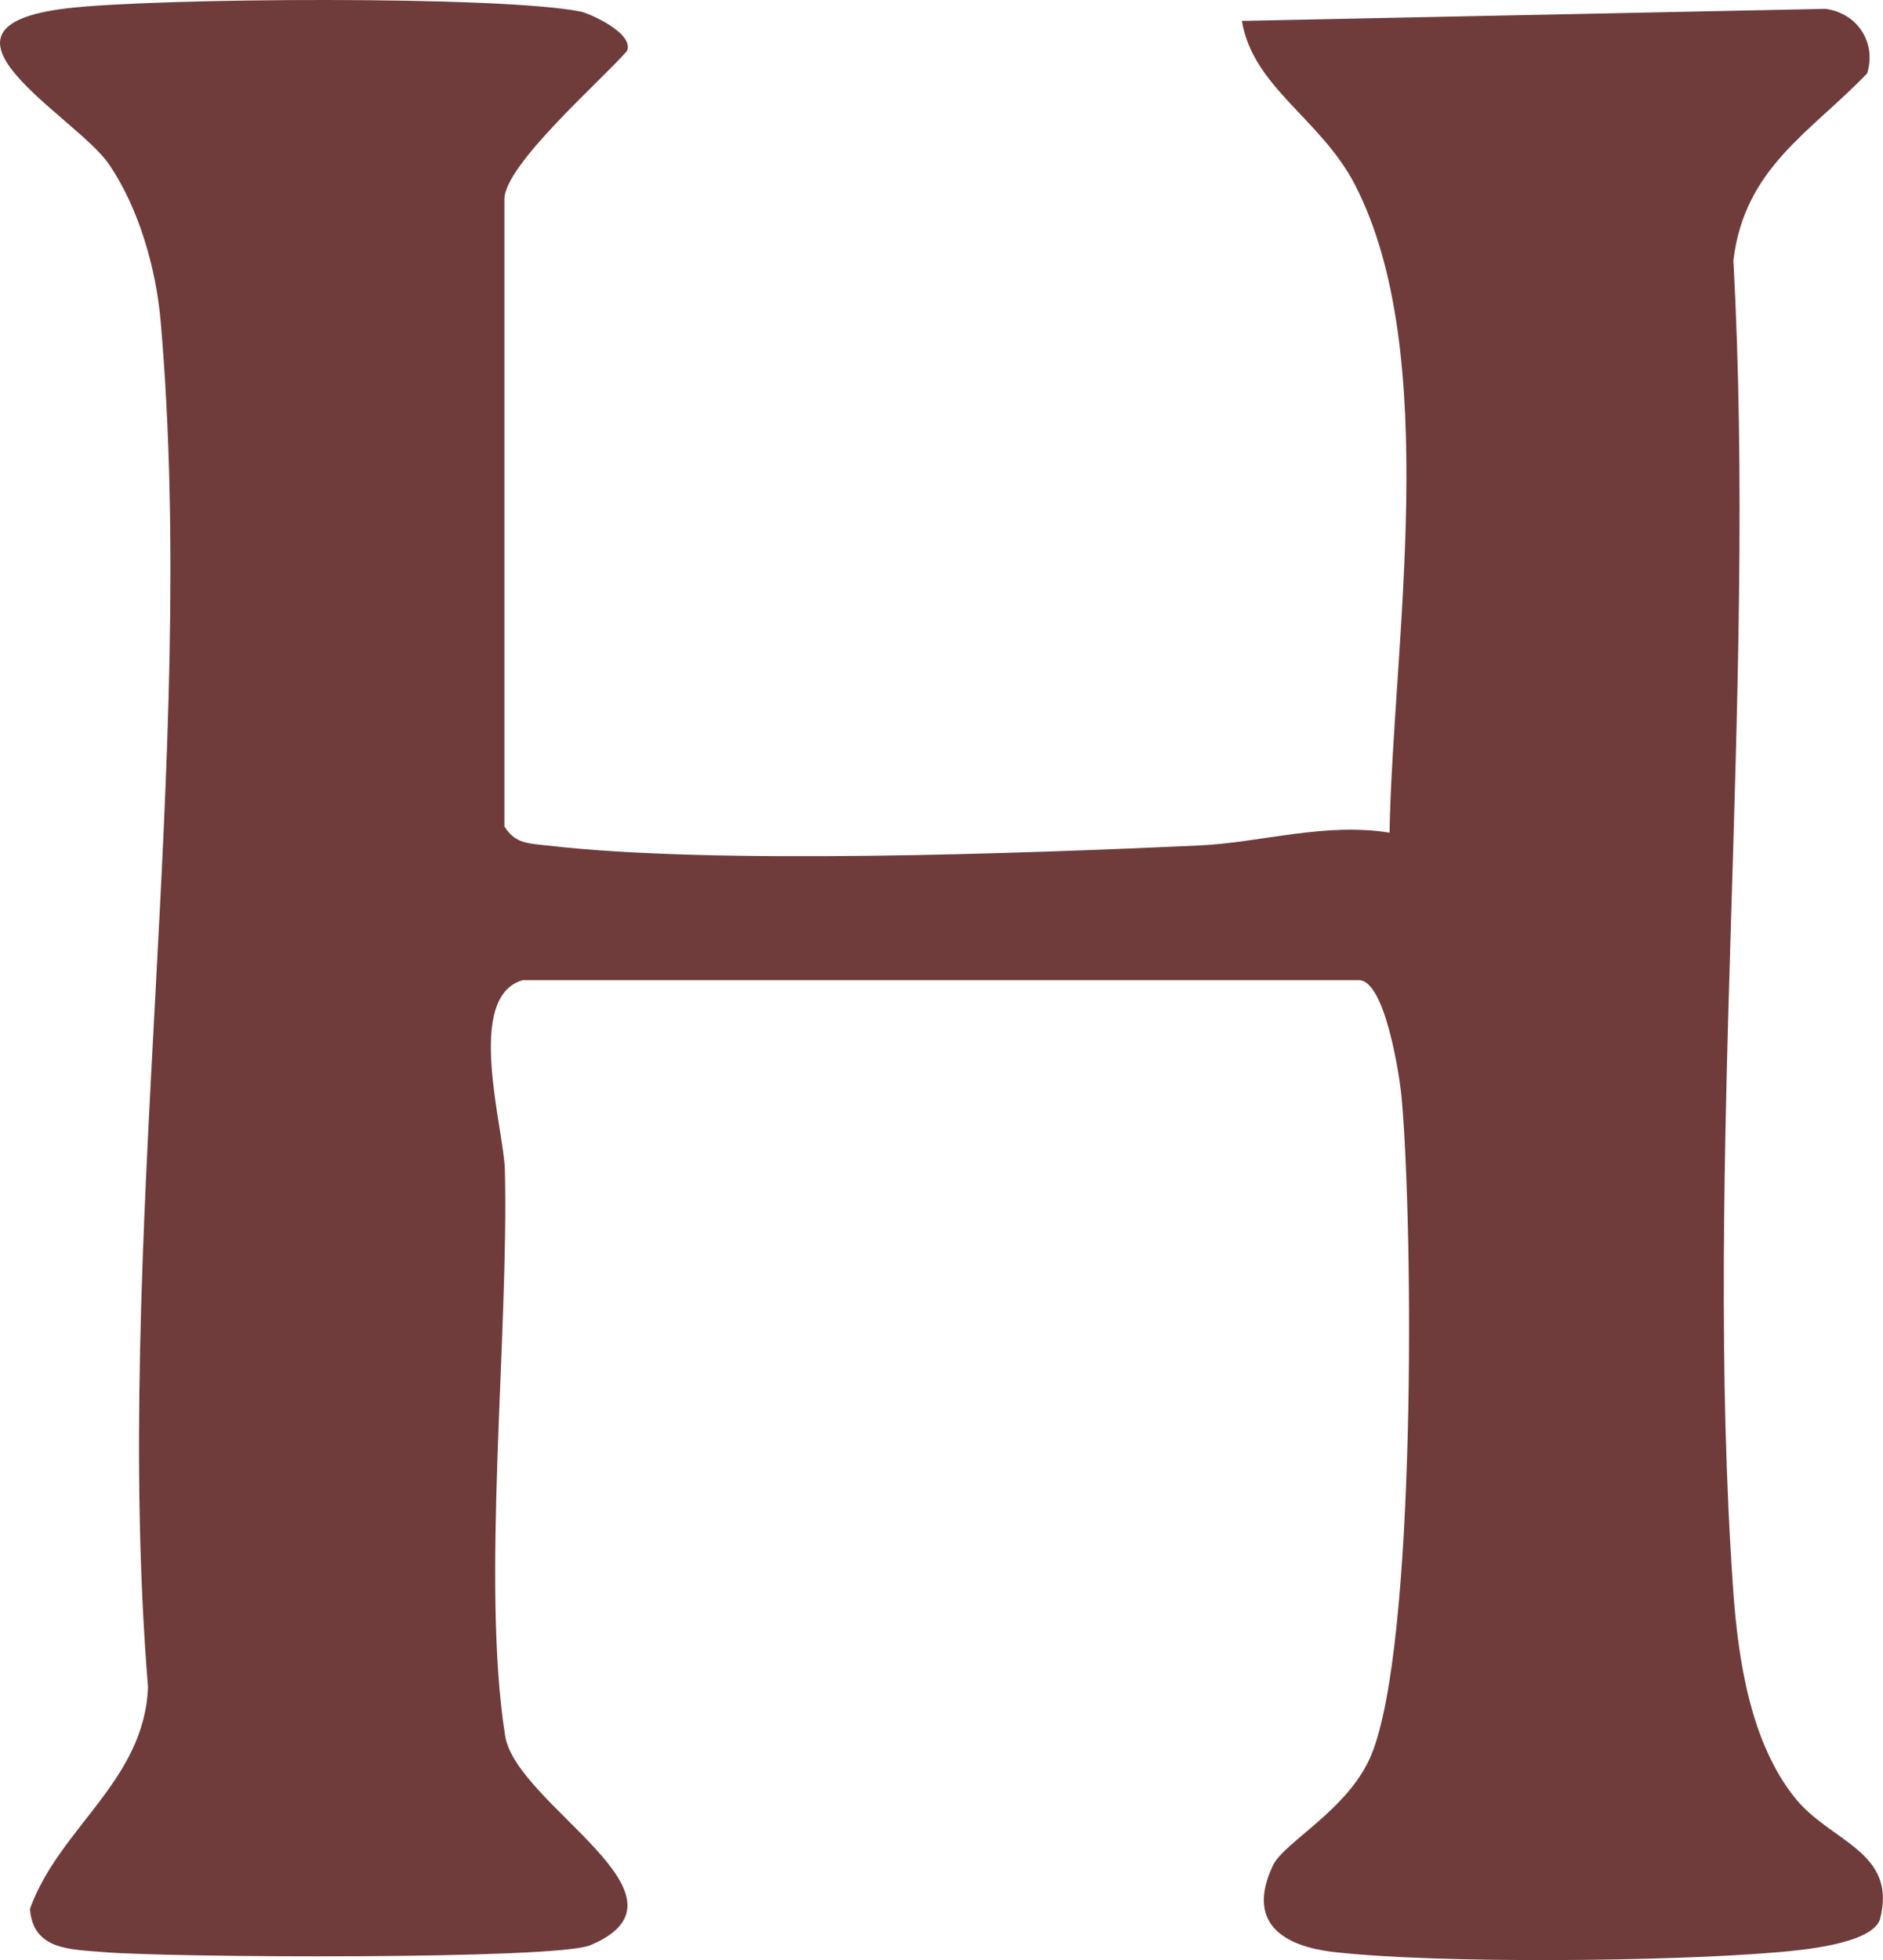
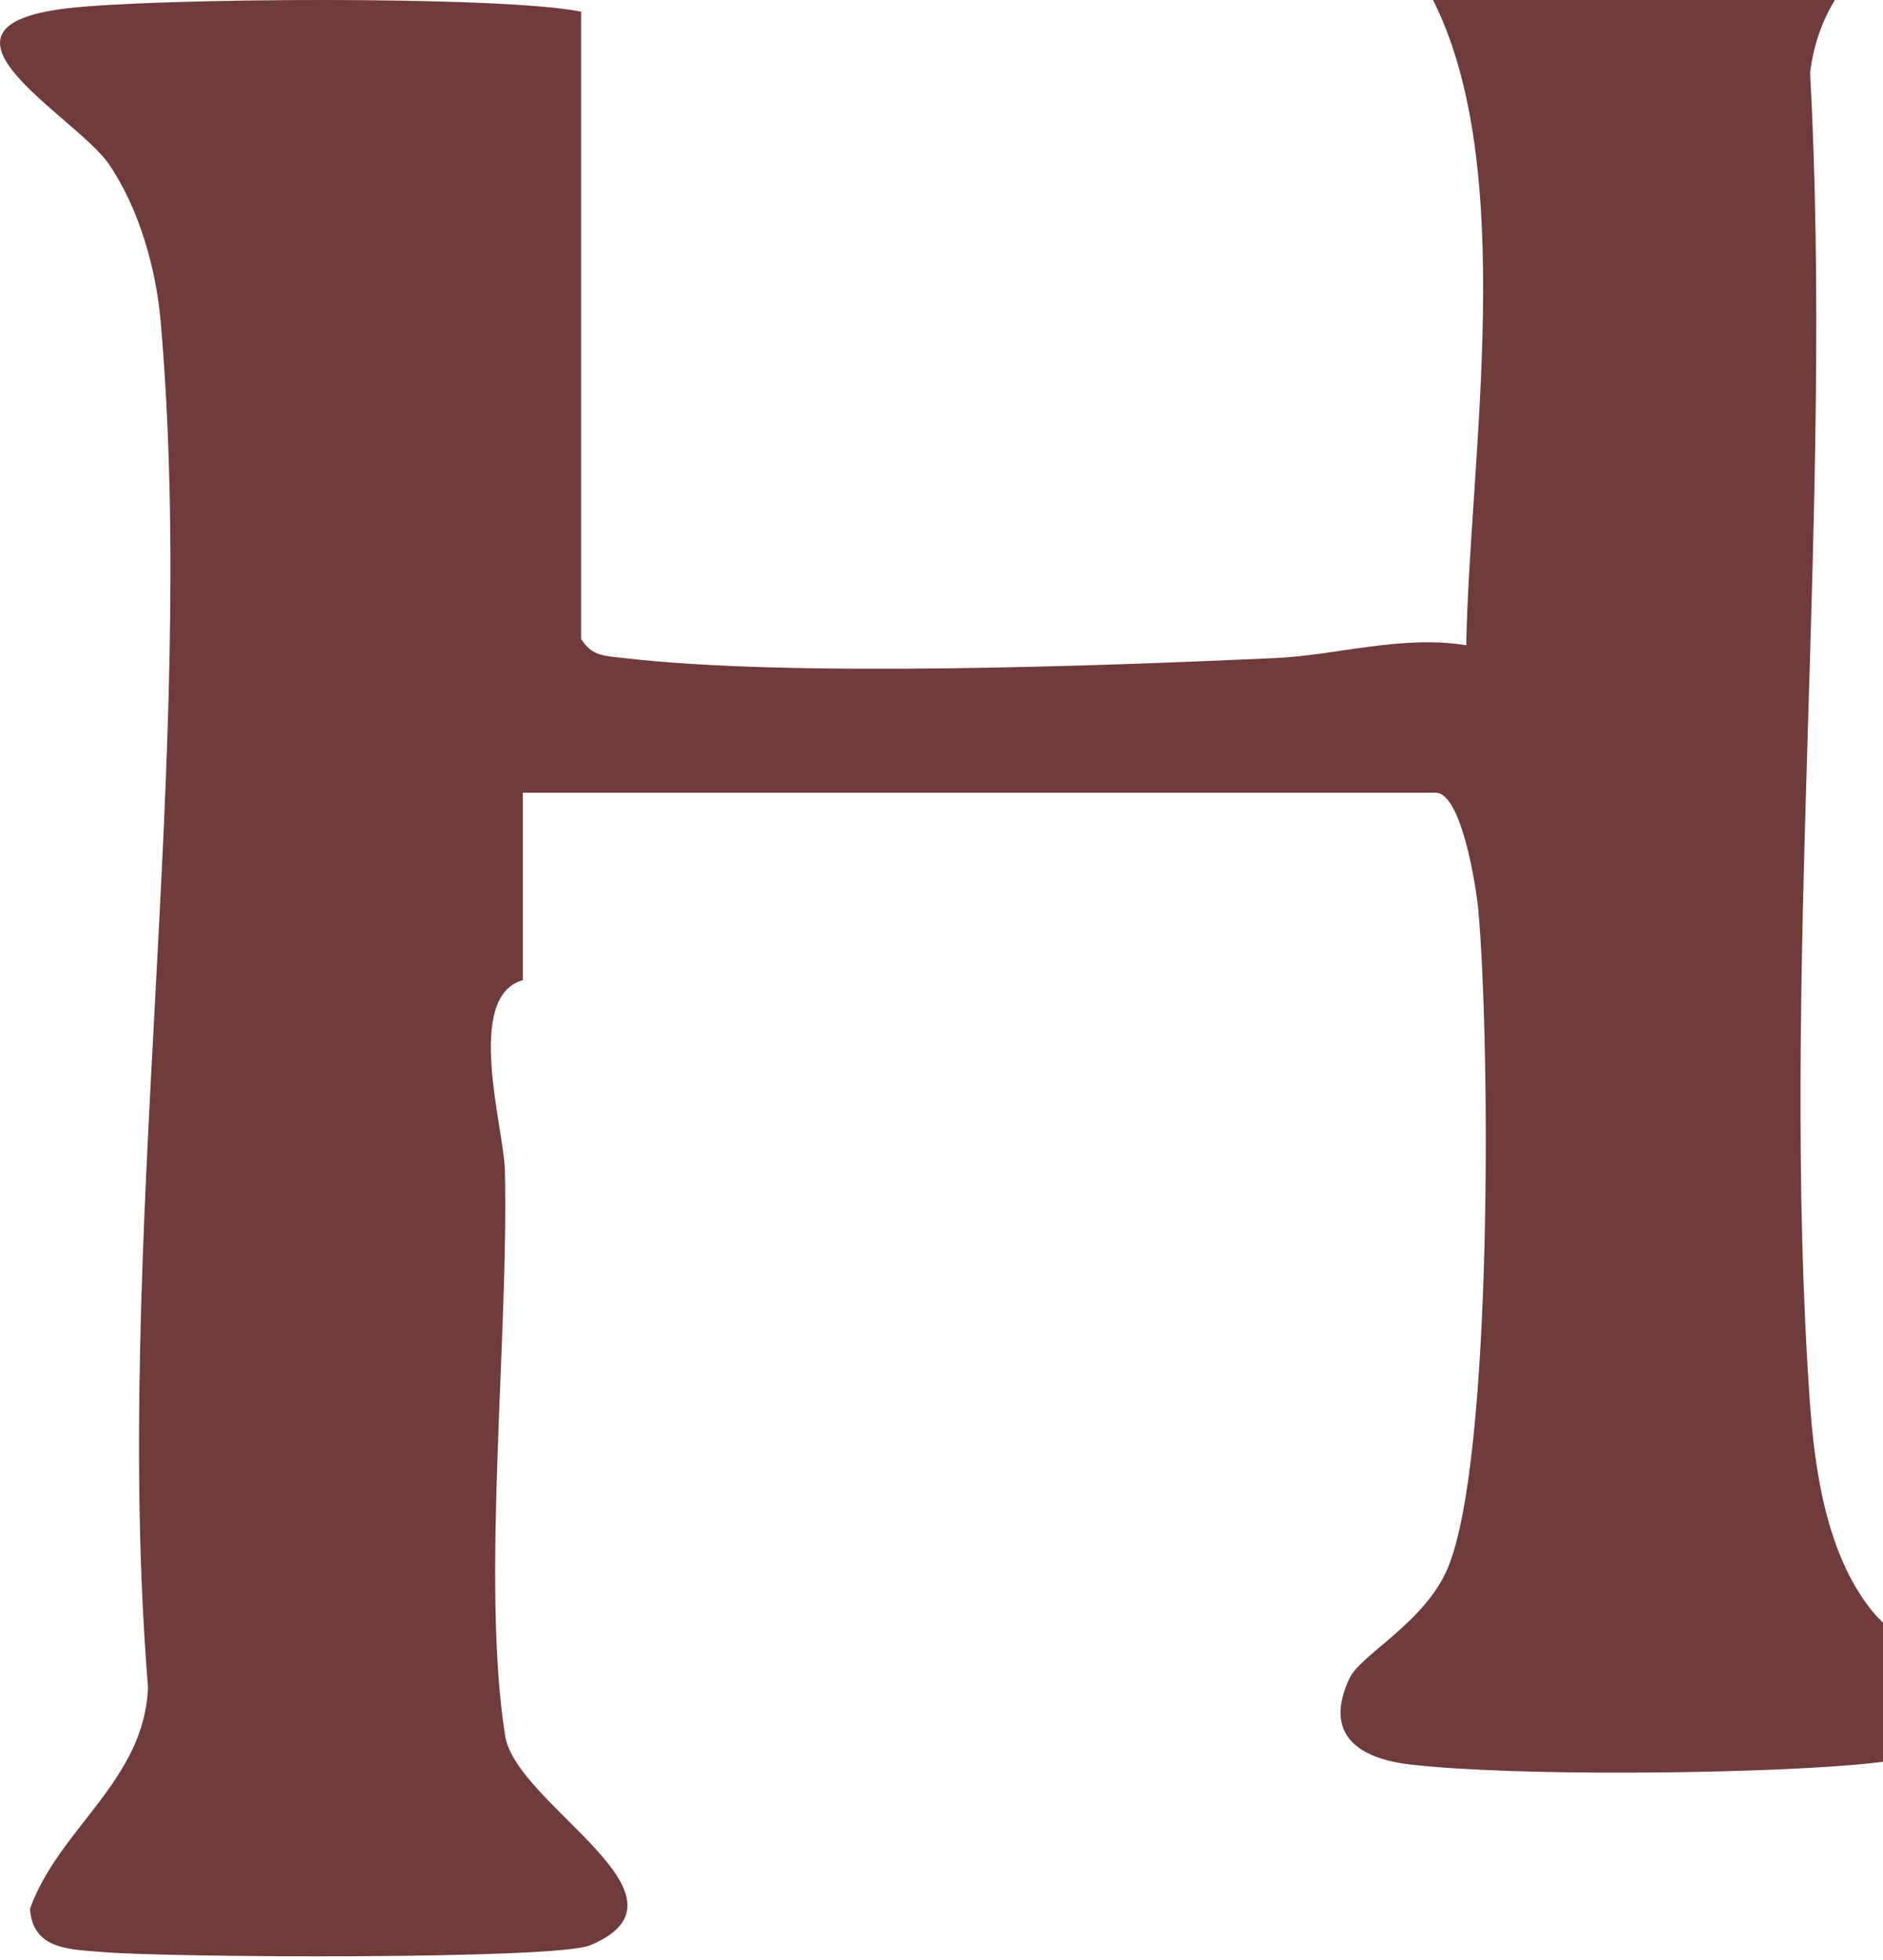
<svg xmlns="http://www.w3.org/2000/svg" id="Layer_1" data-name="Layer 1" viewBox="0 0 153.17 159.36">
  <defs>
    <style>
      .cls-1 {
        fill: #703b3b;
      }
    </style>
  </defs>
-   <path class="cls-1" d="M42.53,79.69c-4.77,1.34-1.54,12.01-1.46,15.46.32,13.47-1.94,33.64.02,45.98.89,5.65,16.33,13.09,6.92,17.03-2.84,1.19-34.37,1-39.52.56-2.77-.23-5.82-.15-6.05-3.53,2.38-6.6,9.3-10.39,9.6-18.01-2.93-35.96,4.1-75.63,1.03-111.04-.37-4.3-1.77-9.22-4.21-12.79C6.19,9.44-7.46,2.18,5.51.67,12.68-.17,40.8-.37,47.27.95c.6.12,4.35,1.73,3.73,3.2-2.04,2.35-9.97,9.26-9.97,12.04v51c.88,1.43,1.99,1.38,3.45,1.55,13.56,1.59,38.83.65,53.09,0,4.95-.23,10.2-1.89,15.46-1.04.27-15.25,4.29-38.95-2.82-52.69-2.78-5.37-8.29-7.9-9.19-13.31l47.48-.98c2.6.36,4.15,2.73,3.38,5.25-4.66,4.84-9.96,7.67-10.88,15.19,1.92,35.29-2.46,73.08-.02,108.07.4,5.69,1.4,12.43,5.04,16.96,2.88,3.59,8.36,4.33,6.9,9.88-.7,1.99-6.37,2.49-8.36,2.66-8.75.75-27.5.95-36.05-.02-4.22-.48-7.13-2.42-4.98-7.01.91-1.95,6.15-4.53,8.01-9,3.67-8.82,3.43-42.89,2.47-53.49-.17-1.82-1.35-9.52-3.48-9.52H42.53Z" />
+   <path class="cls-1" d="M42.53,79.69c-4.77,1.34-1.54,12.01-1.46,15.46.32,13.47-1.94,33.64.02,45.98.89,5.65,16.33,13.09,6.92,17.03-2.84,1.19-34.37,1-39.52.56-2.77-.23-5.82-.15-6.05-3.53,2.38-6.6,9.3-10.39,9.6-18.01-2.93-35.96,4.1-75.63,1.03-111.04-.37-4.3-1.77-9.22-4.21-12.79C6.19,9.44-7.46,2.18,5.51.67,12.68-.17,40.8-.37,47.27.95v51c.88,1.43,1.99,1.38,3.45,1.55,13.56,1.59,38.83.65,53.09,0,4.95-.23,10.2-1.89,15.46-1.04.27-15.25,4.29-38.95-2.82-52.69-2.78-5.37-8.29-7.9-9.19-13.31l47.48-.98c2.6.36,4.15,2.73,3.38,5.25-4.66,4.84-9.96,7.67-10.88,15.19,1.92,35.29-2.46,73.08-.02,108.07.4,5.69,1.4,12.43,5.04,16.96,2.88,3.59,8.36,4.33,6.9,9.88-.7,1.99-6.37,2.49-8.36,2.66-8.75.75-27.5.95-36.05-.02-4.22-.48-7.13-2.42-4.98-7.01.91-1.95,6.15-4.53,8.01-9,3.67-8.82,3.43-42.89,2.47-53.49-.17-1.82-1.35-9.52-3.48-9.52H42.53Z" />
</svg>